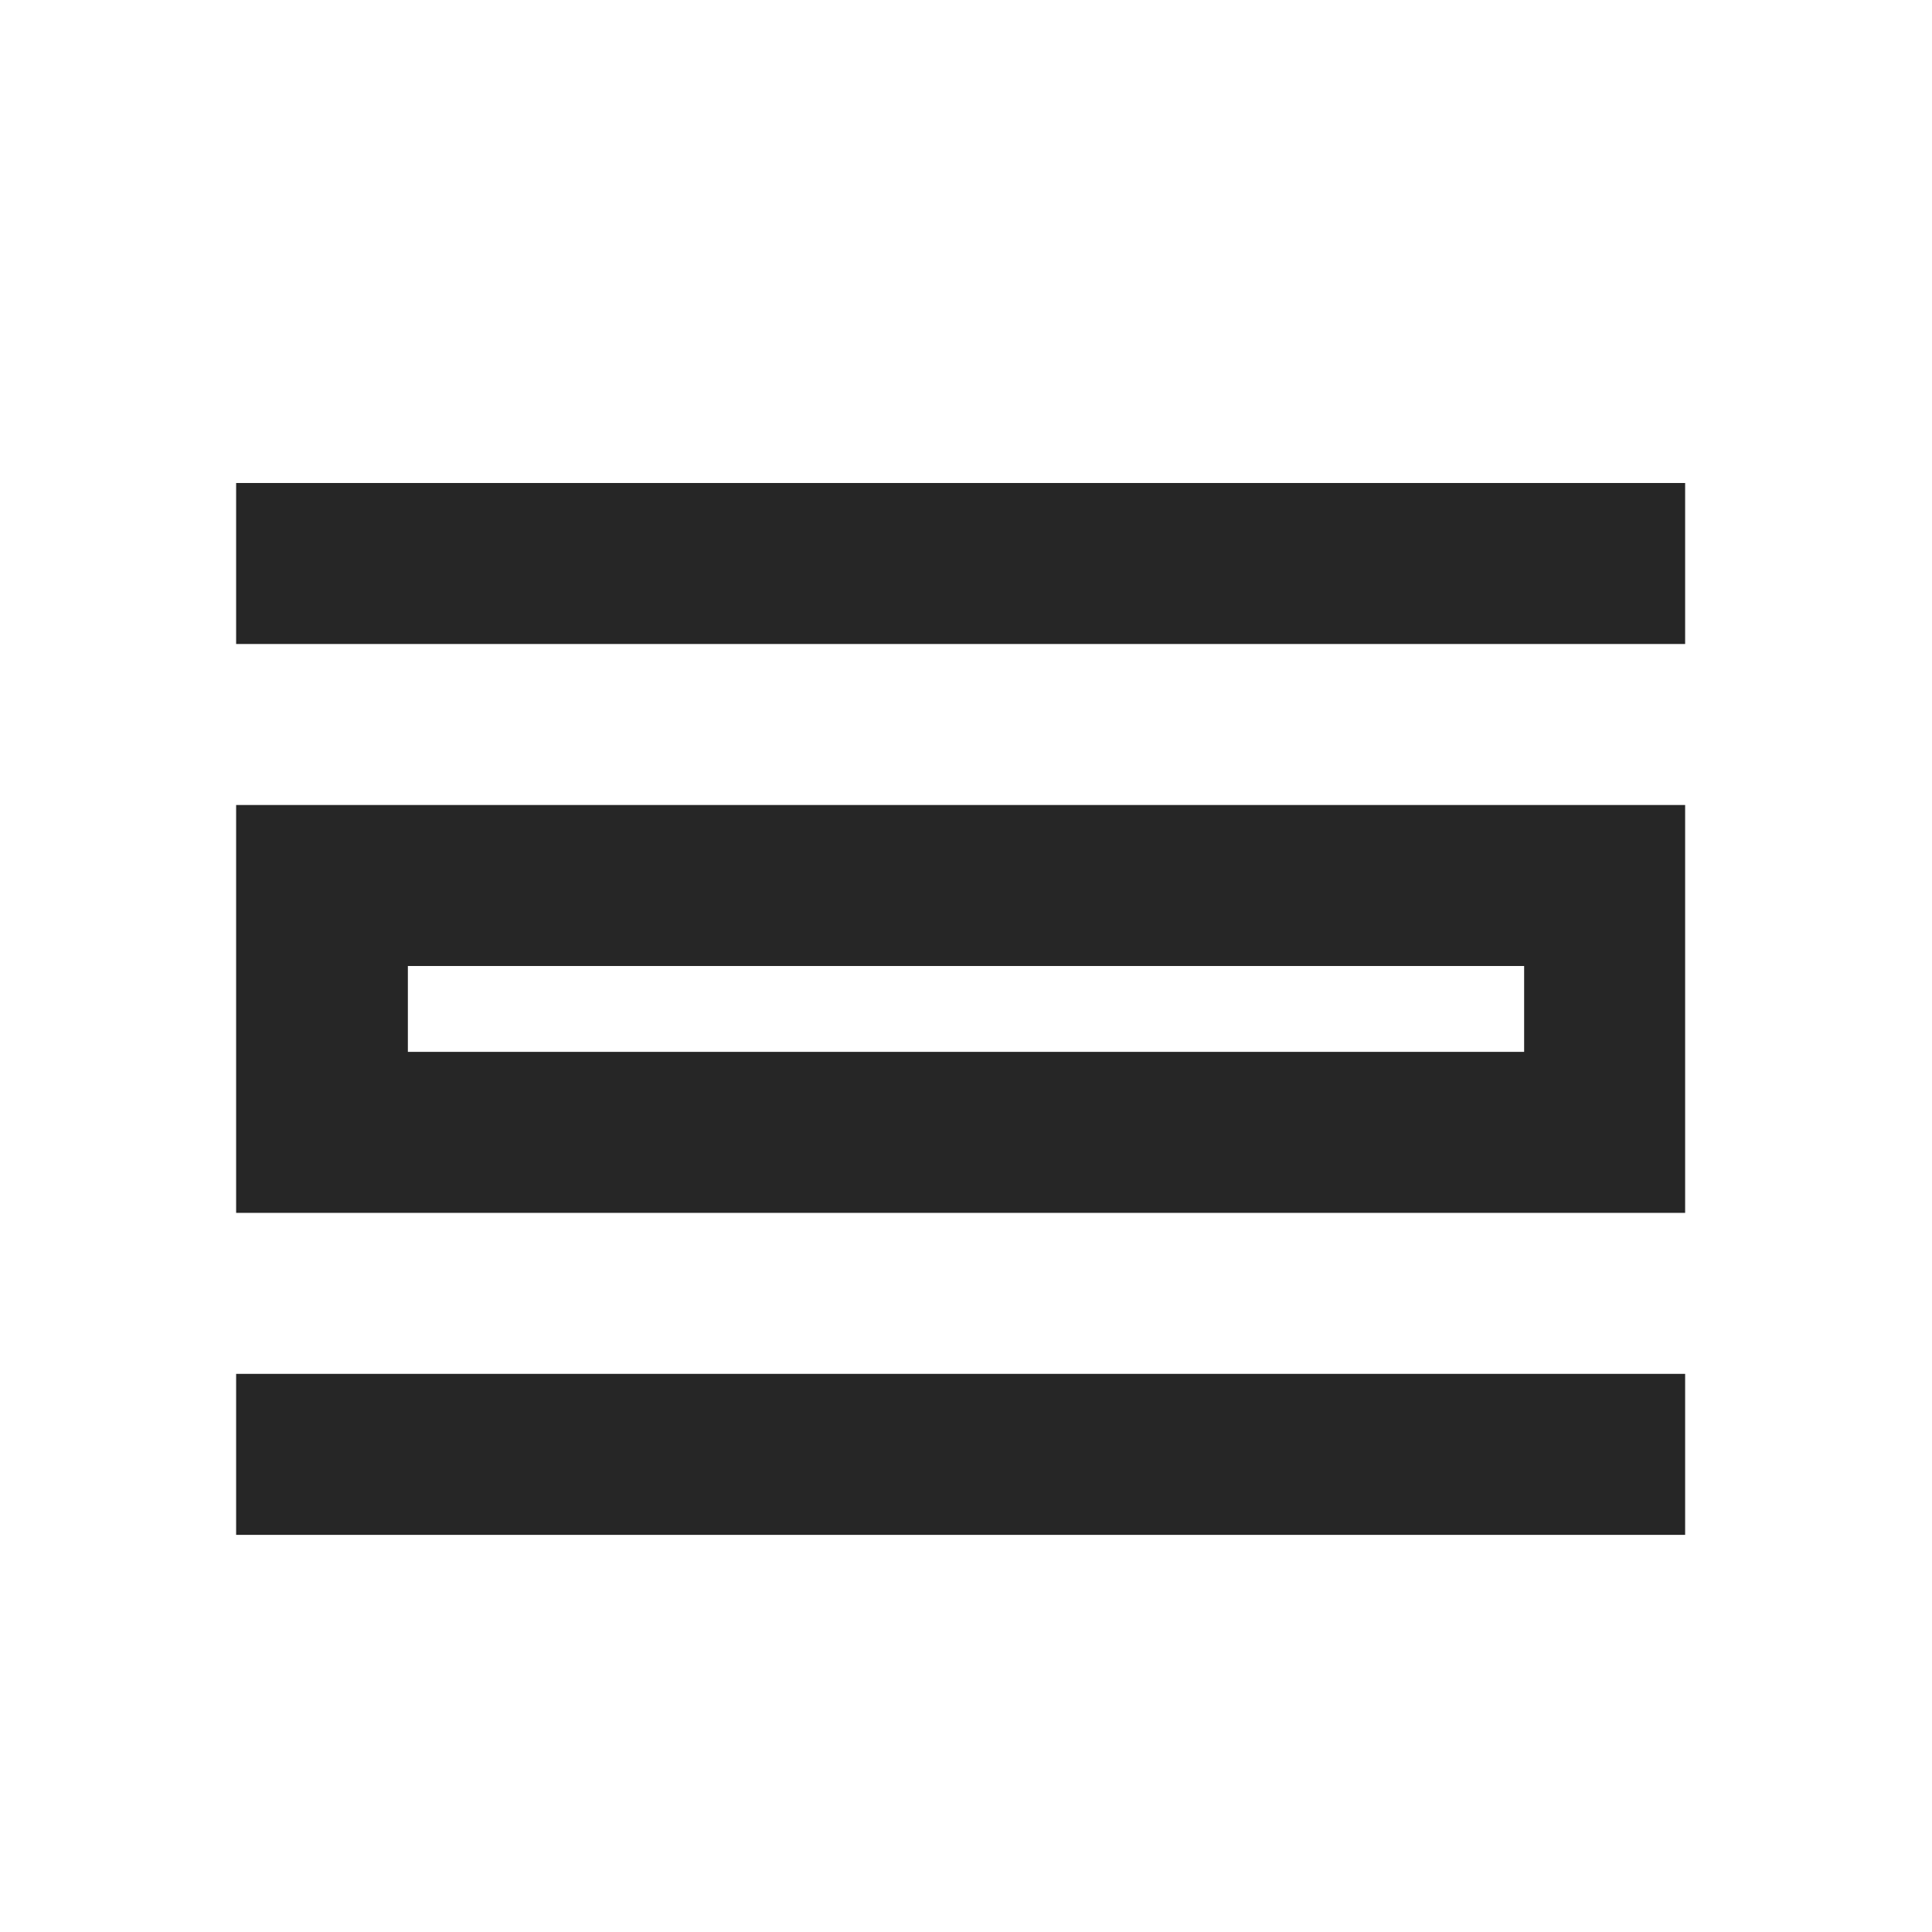
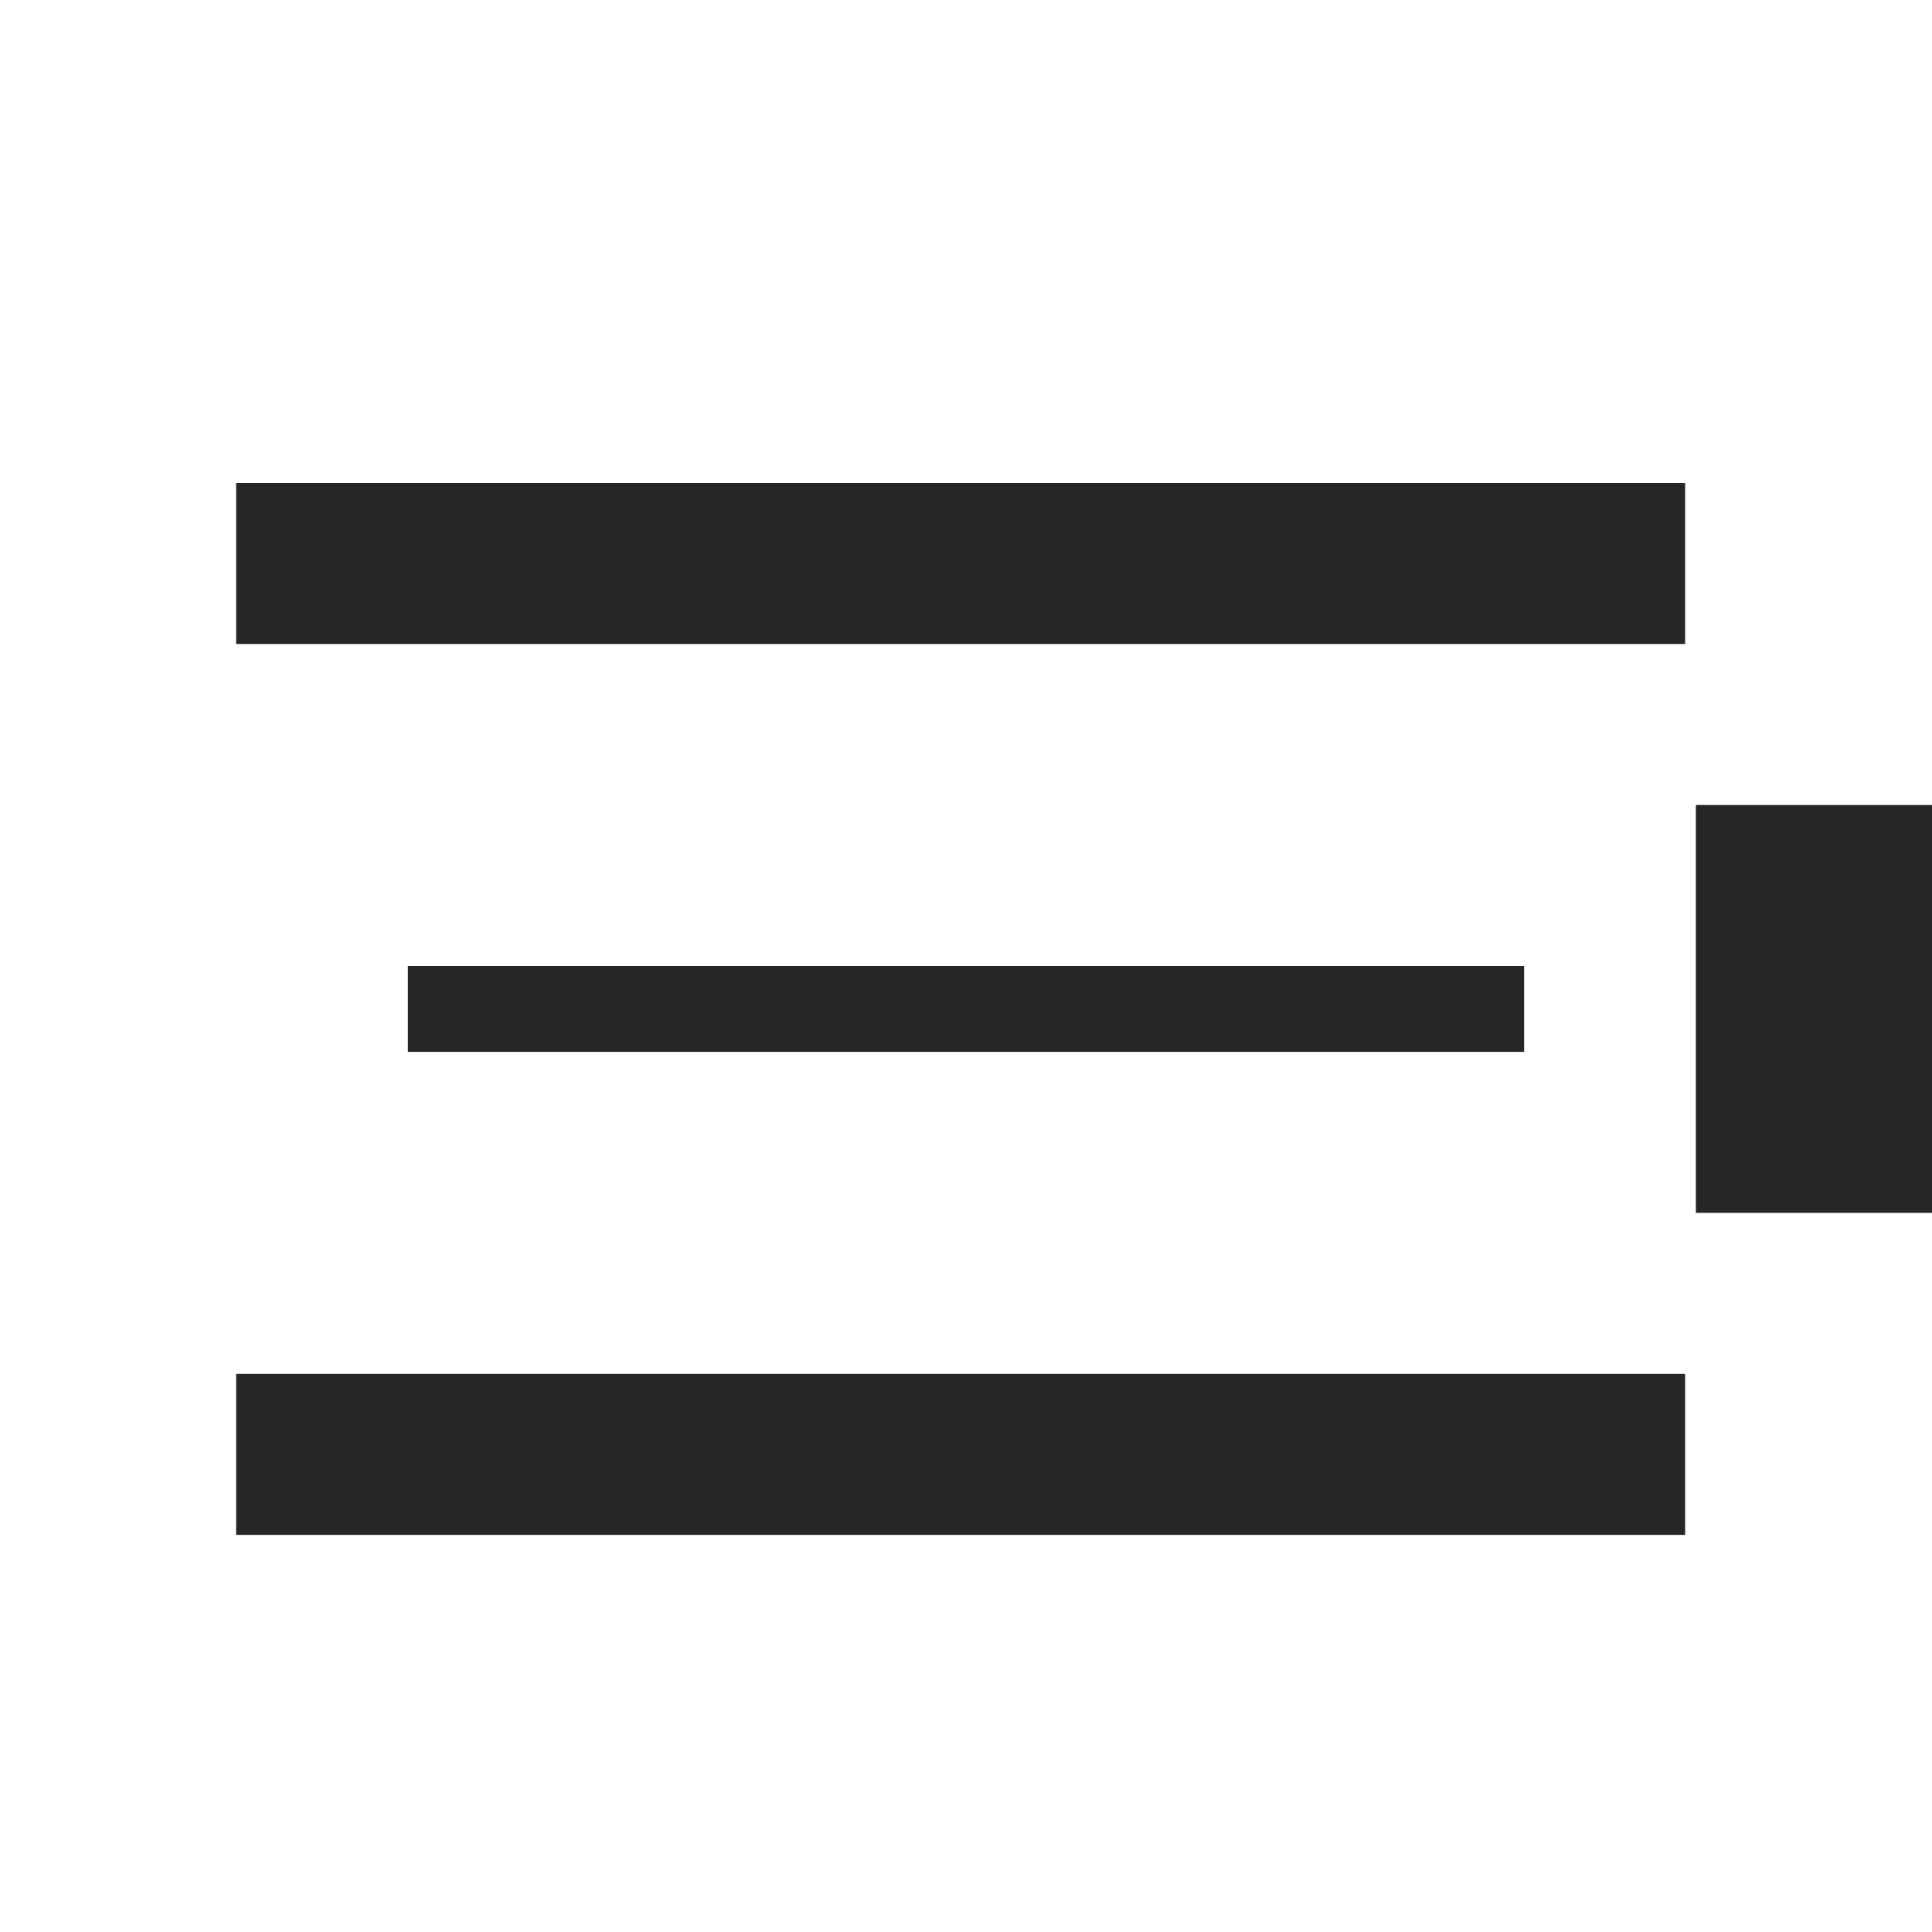
<svg xmlns="http://www.w3.org/2000/svg" version="1.1" id="Ebene_1" x="0px" y="0px" viewBox="0 0 18 18" style="enable-background:new 0 0 18 18;" xml:space="preserve">
  <style type="text/css">
	.st0{fill:none;}
	.st1{fill:#262626;}
</style>
-   <path class="st0" d="M0,0h18v18H0V0z" />
-   <path class="st1" d="M2.2,12.8h13.5v1.5H2.2V12.8z M14.2,9v0.8H3.8V9H14.2 M15.8,7.5H2.2v3.8h13.5V7.5z M2.2,4.5h13.5V6H2.2V4.5z" />
+   <path class="st1" d="M2.2,12.8h13.5v1.5H2.2V12.8z M14.2,9v0.8H3.8V9H14.2 M15.8,7.5v3.8h13.5V7.5z M2.2,4.5h13.5V6H2.2V4.5z" />
</svg>